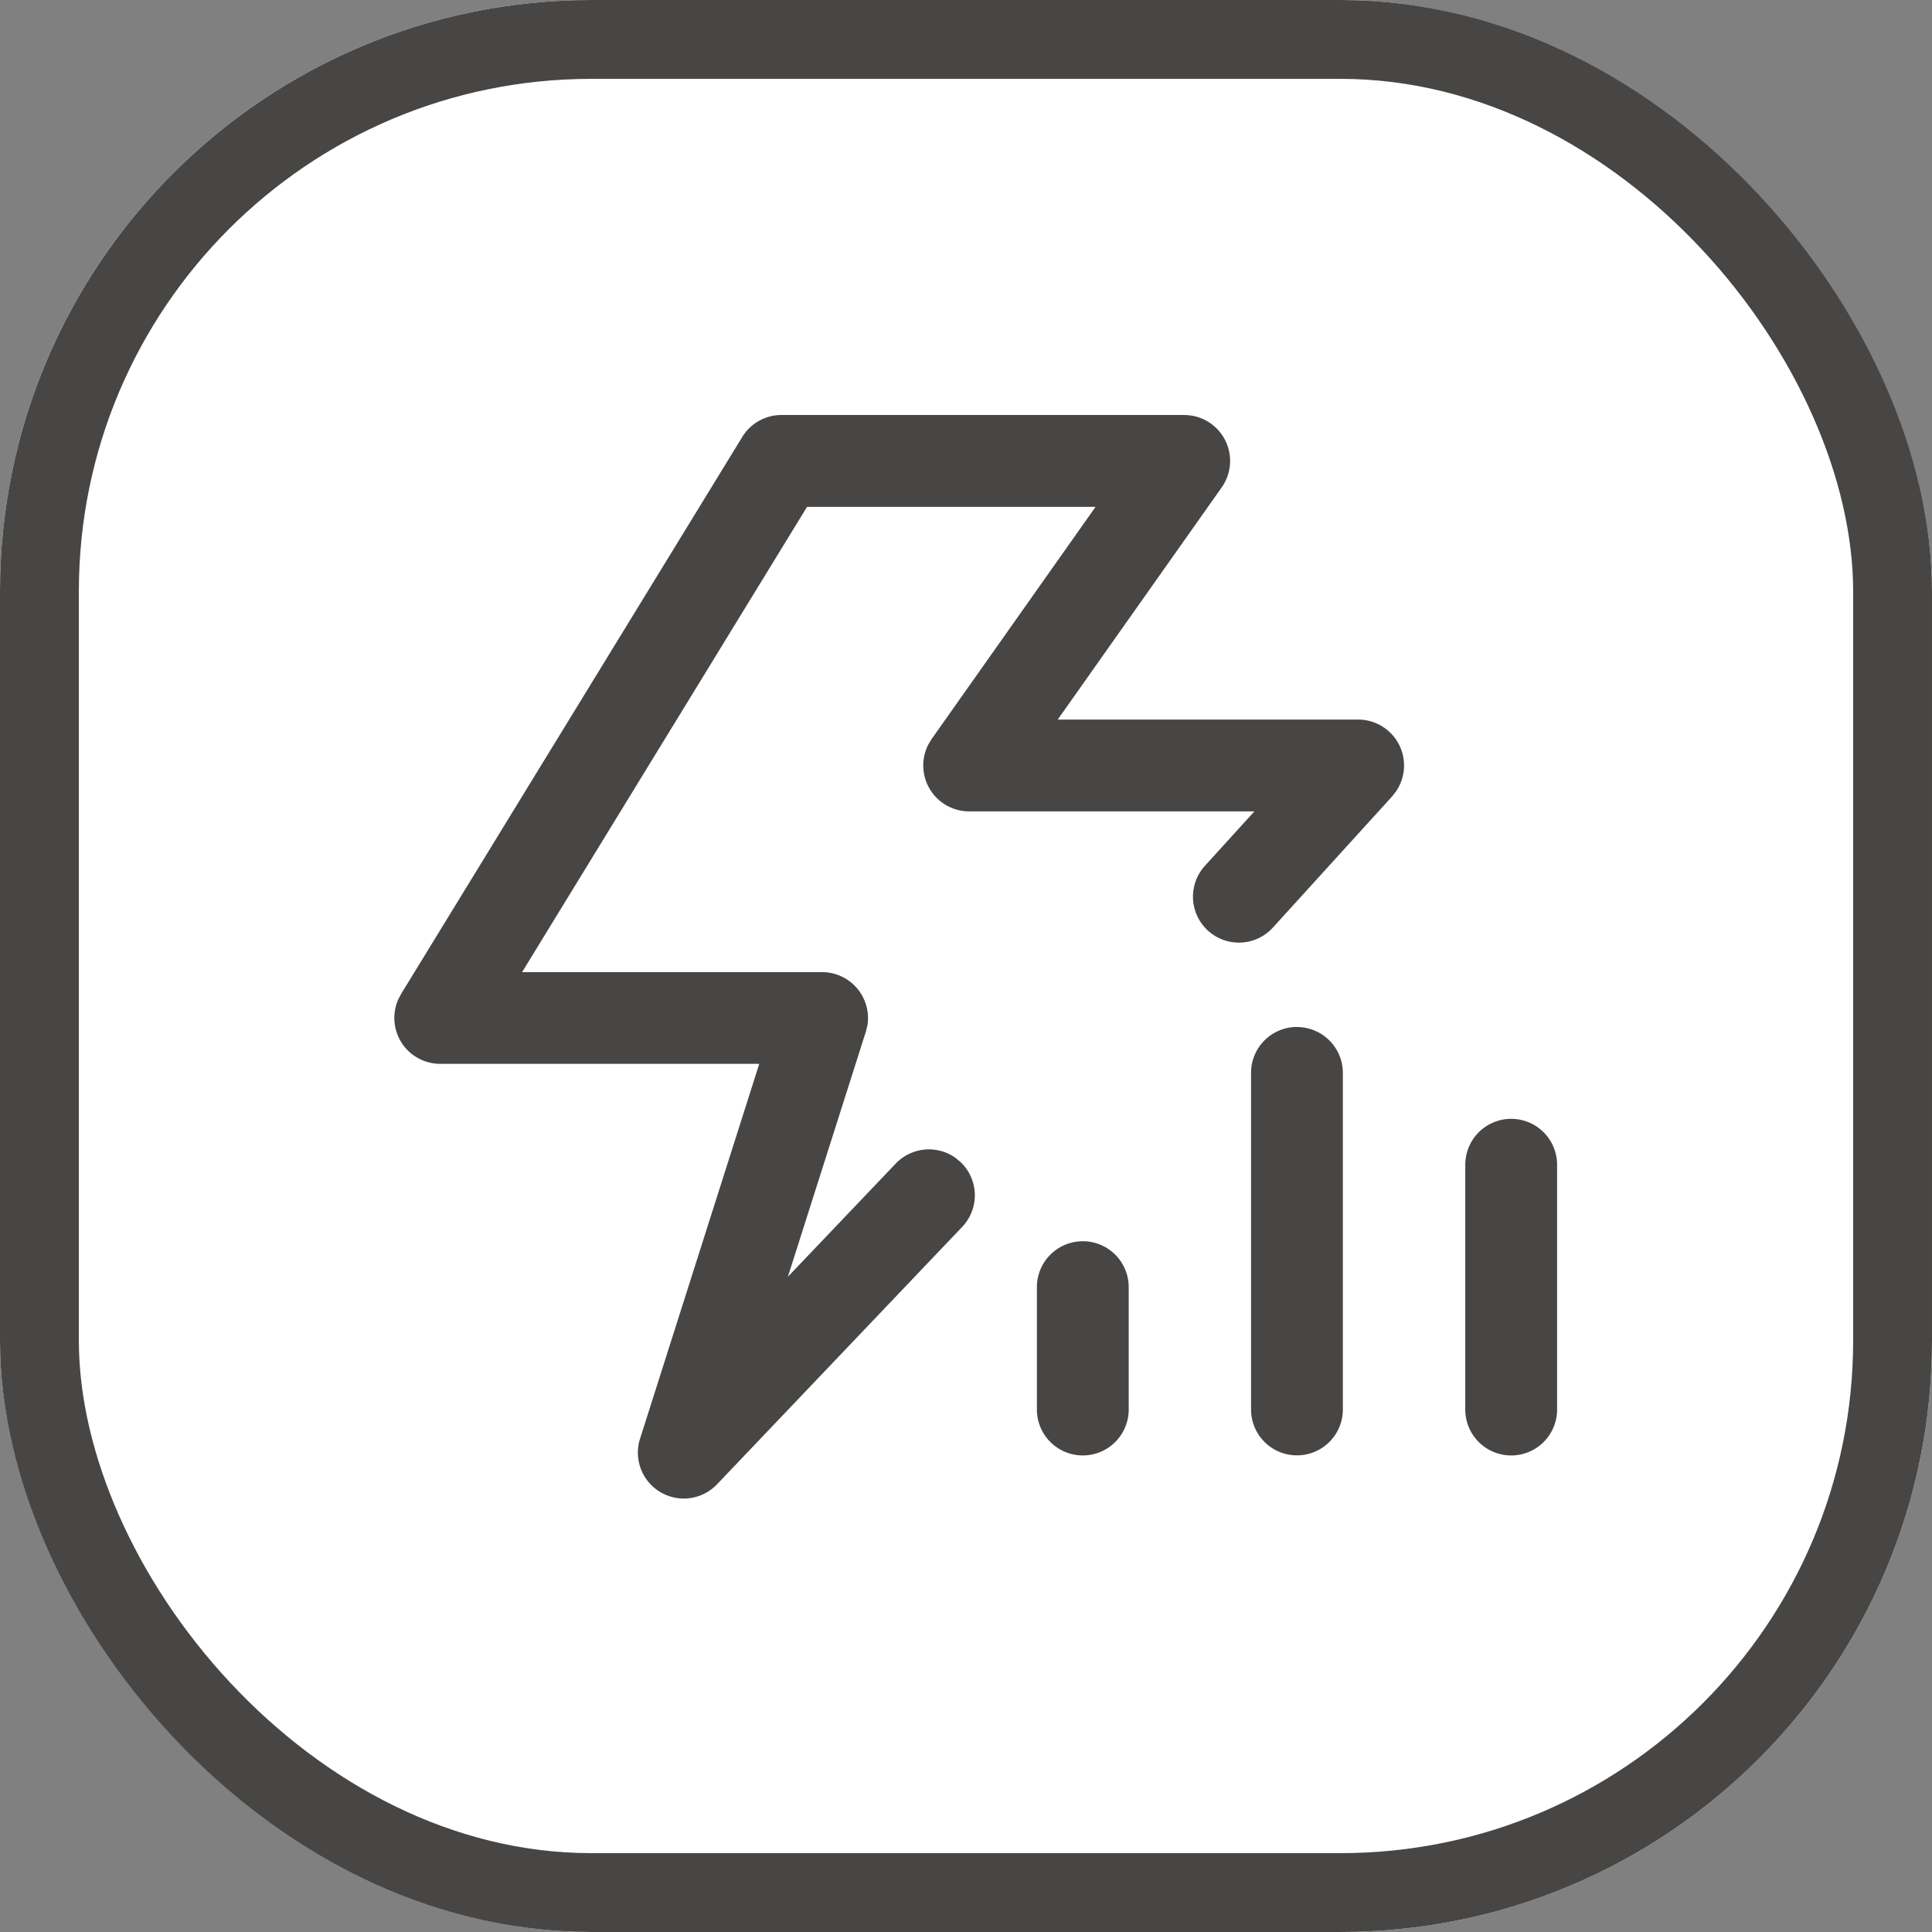
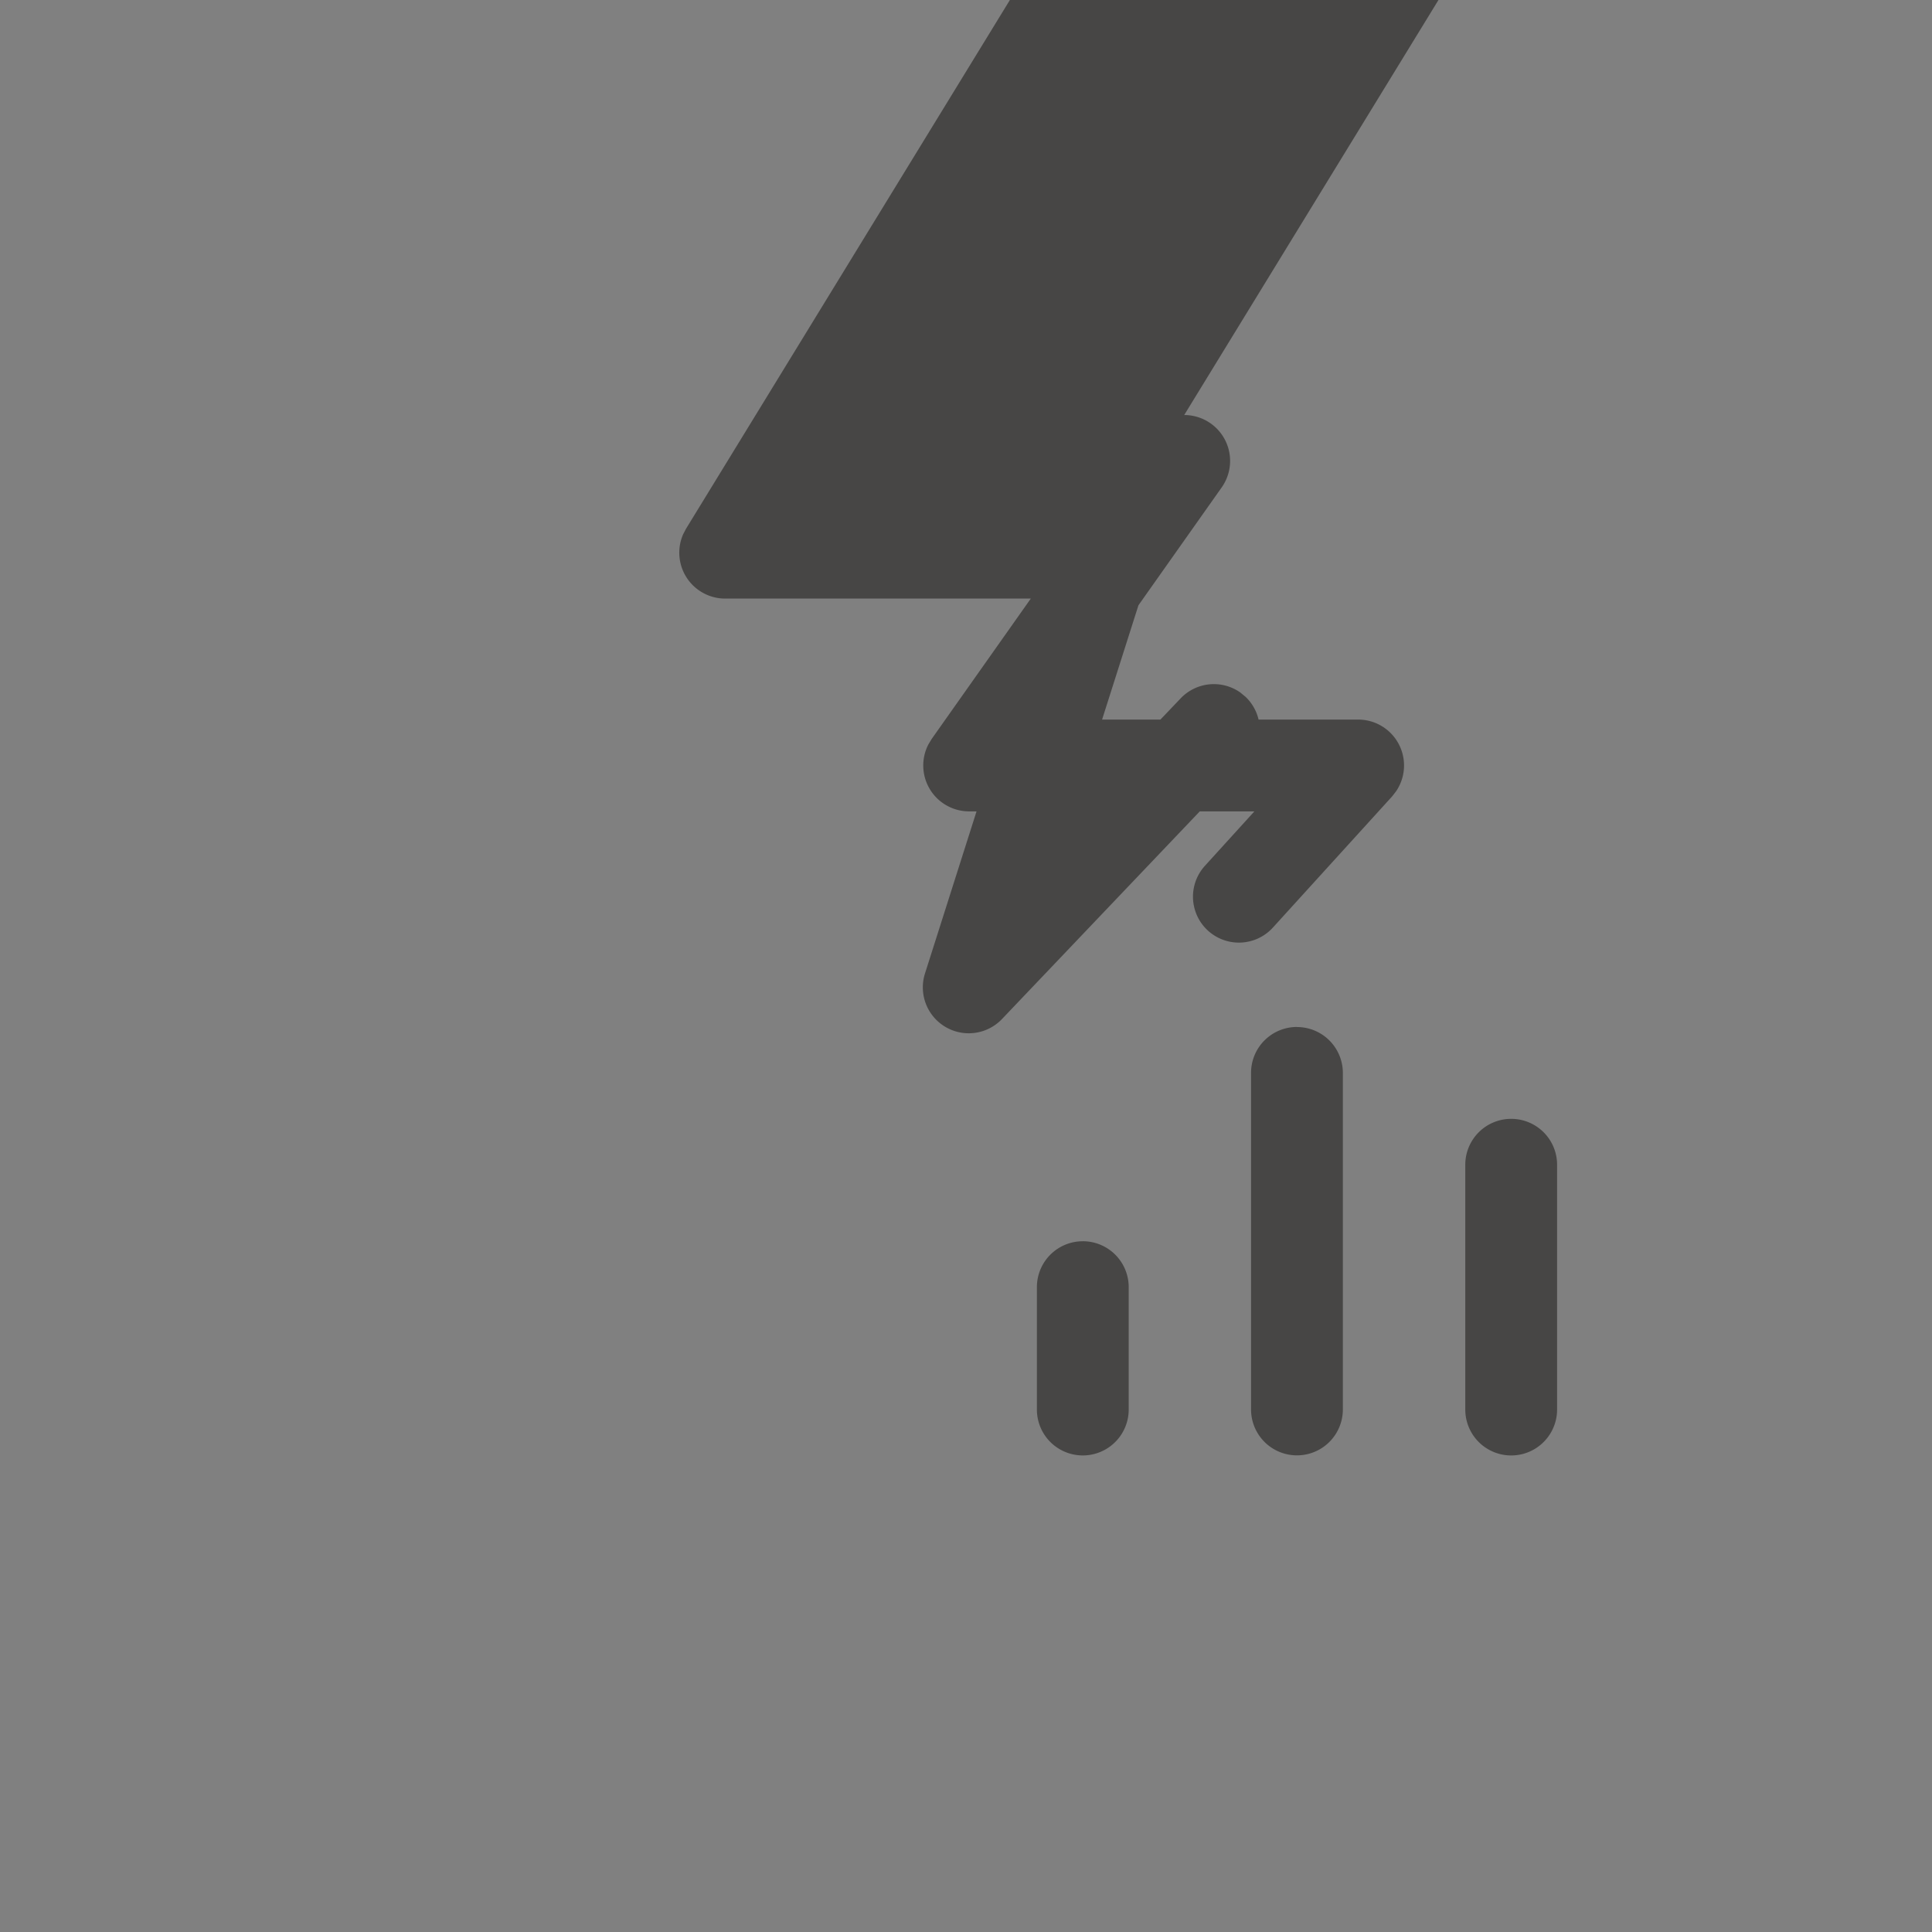
<svg xmlns="http://www.w3.org/2000/svg" width="98" height="98" viewBox="0 0 98 98">
  <rect x="0" y="0" width="98" height="98" fill="#808080" stroke="none" />
  <g id="Energy_saving" data-name="Energy saving" transform="translate(-1015 -4729.472)">
    <g id="矩形_1841" data-name="矩形 1841" transform="translate(1015 4729.472)" fill="#fff" stroke="#474645" stroke-width="4">
-       <rect width="98" height="98" rx="30" stroke="none" />
-       <rect x="2" y="2" width="94" height="94" rx="28" fill="none" />
-     </g>
-     <path id="路径_1291" data-name="路径 1291" d="M219.253,213.332a2.328,2.328,0,0,1,1.9,3.673l-8.317,11.775h15.243A2.328,2.328,0,0,1,230,232.418l-.2.258-6.05,6.656a2.329,2.329,0,0,1-3.446-3.135l2.508-2.76H208.348a2.328,2.328,0,0,1-2.074-3.393l.168-.279,8.314-11.775H200.121l-14.454,23.6h15.212a2.332,2.332,0,0,1,2.3,2.732l-.078.3-3.952,12.421,5.467-5.737a2.328,2.328,0,0,1,3.027-.3l.267.22a2.326,2.326,0,0,1,.078,3.291l-12.433,13.054a2.329,2.329,0,0,1-3.905-2.313l6.047-19.015h-16.18a2.328,2.328,0,0,1-2.133-3.266l.146-.279,17.307-28.256a2.328,2.328,0,0,1,1.987-1.111h20.433Zm-5.144,41.909a2.328,2.328,0,0,1,2.328,2.328v6.209a2.328,2.328,0,0,1-4.657,0V257.57a2.328,2.328,0,0,1,2.328-2.328Zm10.865-10.865A2.328,2.328,0,0,1,227.3,246.7v17.074a2.328,2.328,0,1,1-4.657,0V246.7a2.328,2.328,0,0,1,2.328-2.328Zm10.865,4.657a2.328,2.328,0,0,1,2.328,2.328v12.418a2.328,2.328,0,1,1-4.657,0V251.361A2.328,2.328,0,0,1,235.84,249.033Z" transform="translate(855.816 4537.192)" fill="#474645" />
+       </g>
+     <path id="路径_1291" data-name="路径 1291" d="M219.253,213.332a2.328,2.328,0,0,1,1.9,3.673l-8.317,11.775h15.243A2.328,2.328,0,0,1,230,232.418l-.2.258-6.05,6.656a2.329,2.329,0,0,1-3.446-3.135l2.508-2.76H208.348a2.328,2.328,0,0,1-2.074-3.393l.168-.279,8.314-11.775H200.121h15.212a2.332,2.332,0,0,1,2.3,2.732l-.078.3-3.952,12.421,5.467-5.737a2.328,2.328,0,0,1,3.027-.3l.267.22a2.326,2.326,0,0,1,.078,3.291l-12.433,13.054a2.329,2.329,0,0,1-3.905-2.313l6.047-19.015h-16.18a2.328,2.328,0,0,1-2.133-3.266l.146-.279,17.307-28.256a2.328,2.328,0,0,1,1.987-1.111h20.433Zm-5.144,41.909a2.328,2.328,0,0,1,2.328,2.328v6.209a2.328,2.328,0,0,1-4.657,0V257.57a2.328,2.328,0,0,1,2.328-2.328Zm10.865-10.865A2.328,2.328,0,0,1,227.3,246.7v17.074a2.328,2.328,0,1,1-4.657,0V246.7a2.328,2.328,0,0,1,2.328-2.328Zm10.865,4.657a2.328,2.328,0,0,1,2.328,2.328v12.418a2.328,2.328,0,1,1-4.657,0V251.361A2.328,2.328,0,0,1,235.84,249.033Z" transform="translate(855.816 4537.192)" fill="#474645" />
  </g>
</svg>